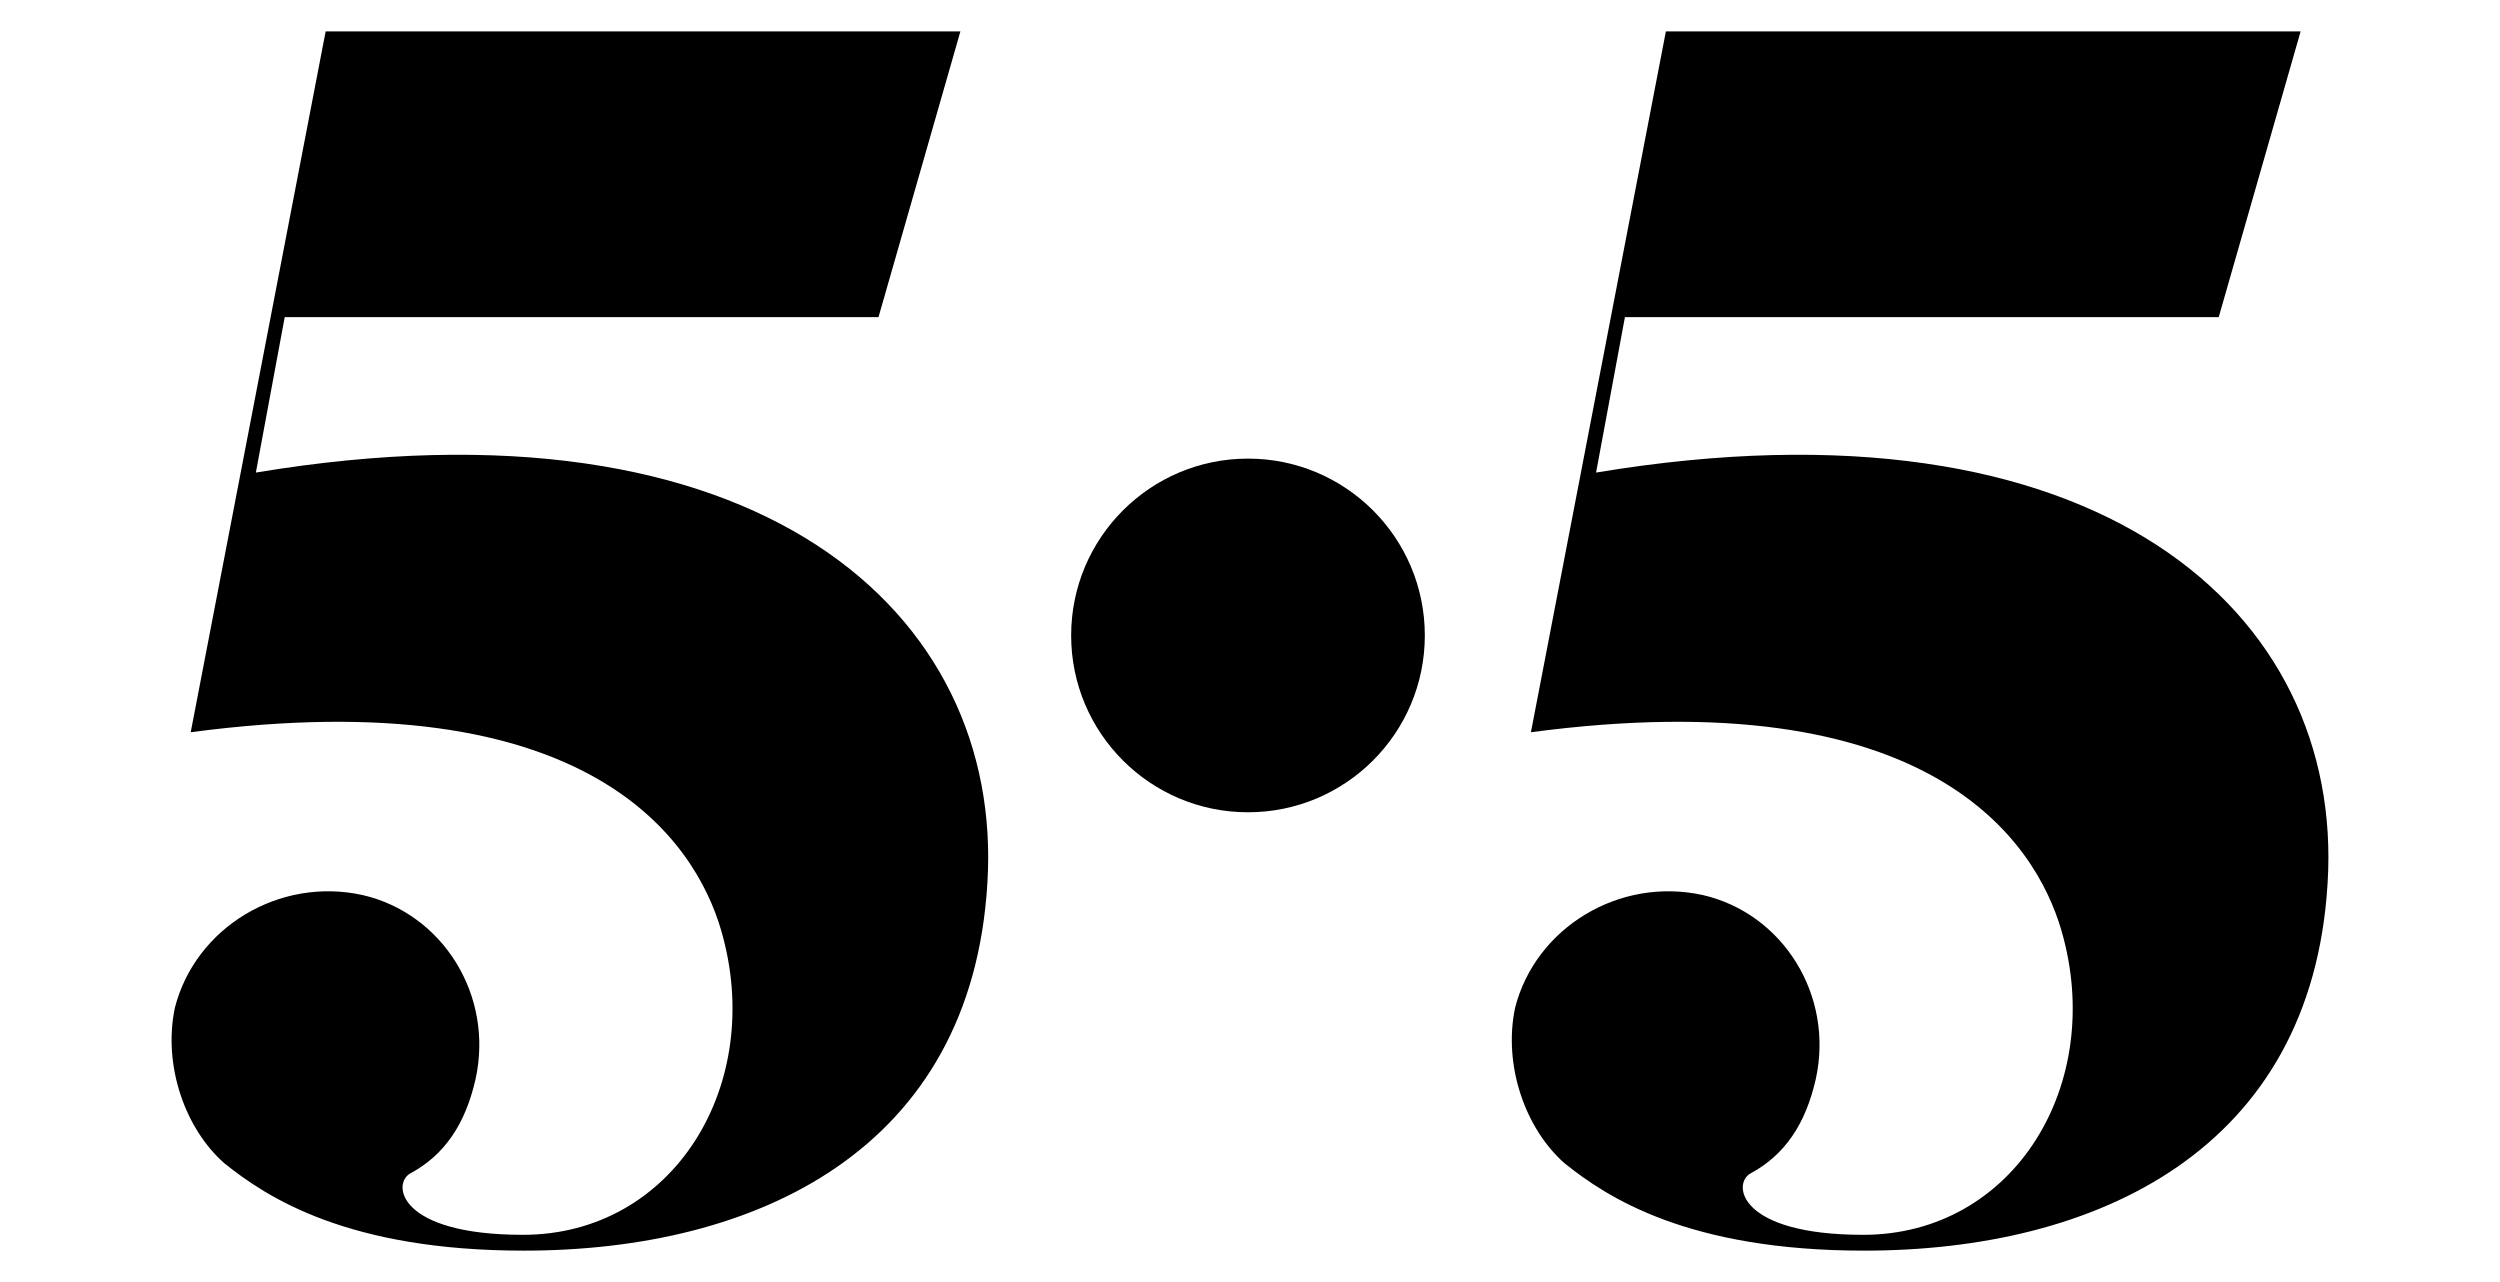
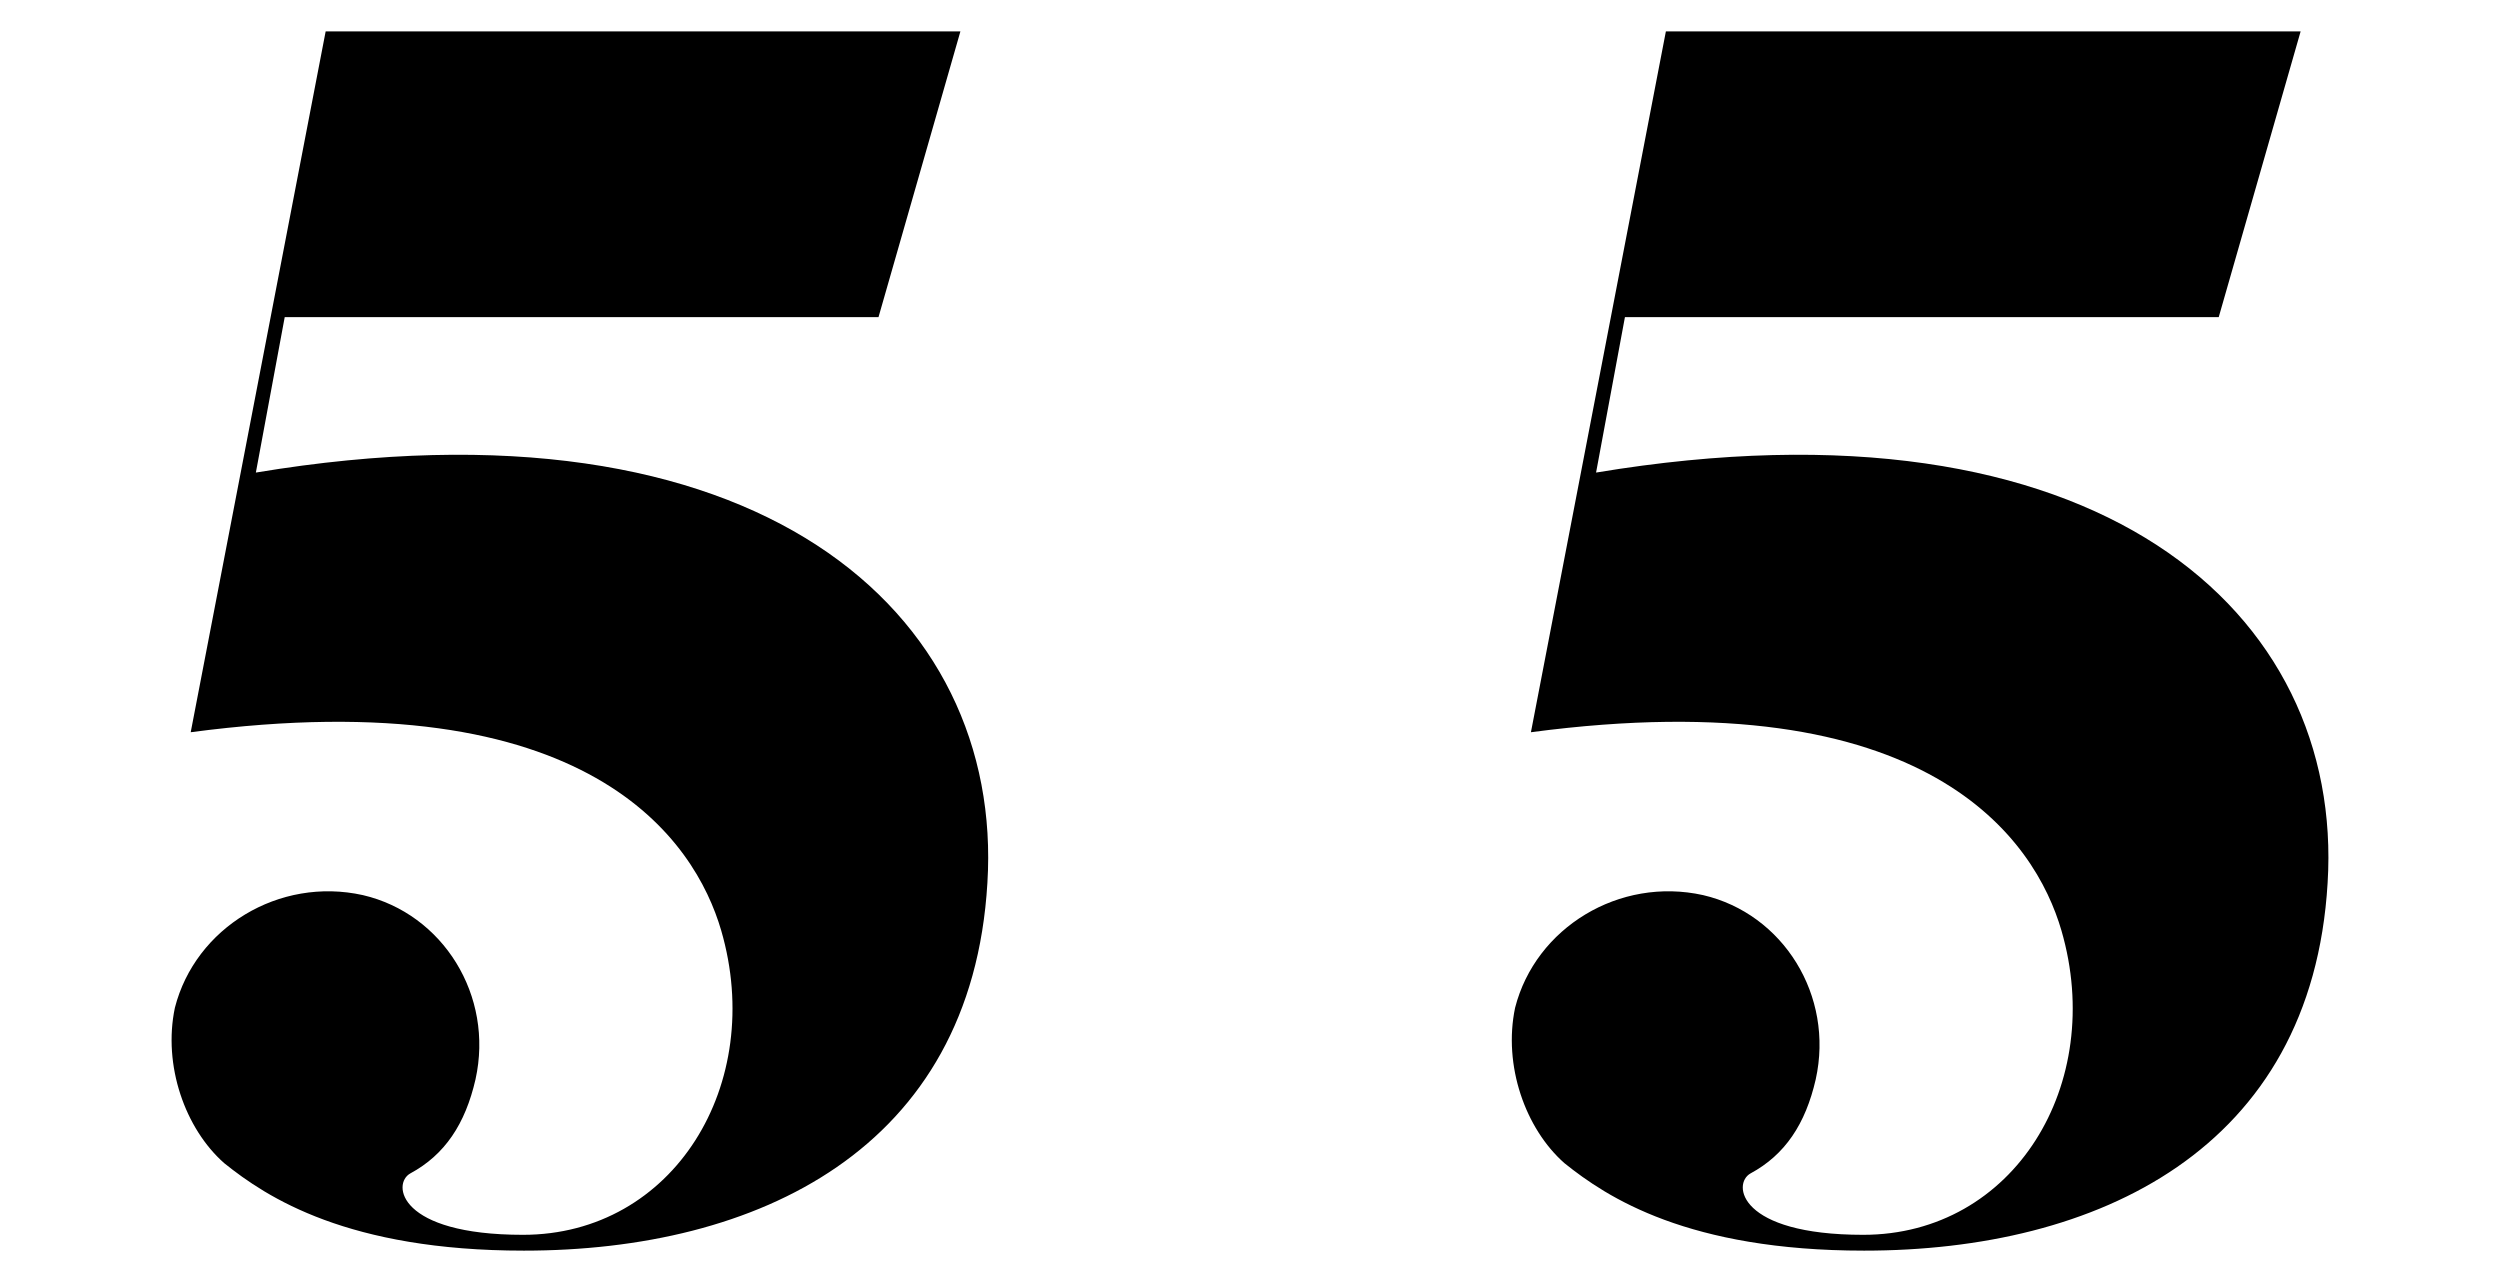
<svg xmlns="http://www.w3.org/2000/svg" version="1.1" id="Calque_1" x="0px" y="0px" width="390px" height="200px" viewBox="102.727 320.582 390 200" enable-background="new 102.727 320.582 390 200" xml:space="preserve">
  <g>
    <path d="M256.76,458.331c-2.469,41.67-36.008,57.351-72.305,57.351c-27.44,0-40.072-8.276-46.751-13.648   c-6.098-5.372-9.583-15.244-7.695-24.246c3.194-12.486,16.262-20.472,29.328-17.568c12.486,2.904,20.473,15.681,17.568,28.748   c-1.597,6.969-4.791,11.76-10.163,14.664c-2.904,1.597-1.888,9.582,17.567,9.582c23.521,0,37.896-23.521,30.925-47.477   c-4.064-13.938-20.471-39.201-82.757-30.926l21.052-109.328h99.02l-12.777,44.573h-92.63l-4.501,24.247   C221.188,381.235,259.374,416.227,256.76,458.331z" />
    <path d="M465.834,458.331c-2.469,41.67-36.008,57.351-72.305,57.351c-27.441,0-40.072-8.276-46.752-13.648   c-6.098-5.372-9.582-15.244-7.695-24.246c3.195-12.486,16.262-20.472,29.328-17.568c12.486,2.904,20.473,15.681,17.568,28.748   c-1.598,6.969-4.791,11.76-10.164,14.664c-2.902,1.597-1.887,9.582,17.568,9.582c23.521,0,37.895-23.521,30.926-47.477   c-4.064-13.938-20.471-39.201-82.758-30.926l21.053-109.328h99.02l-12.777,44.573h-92.631l-4.502,24.247   C430.262,381.235,468.448,416.227,465.834,458.331z" />
-     <circle cx="297.413" cy="419.711" r="27.586" />
  </g>
</svg>